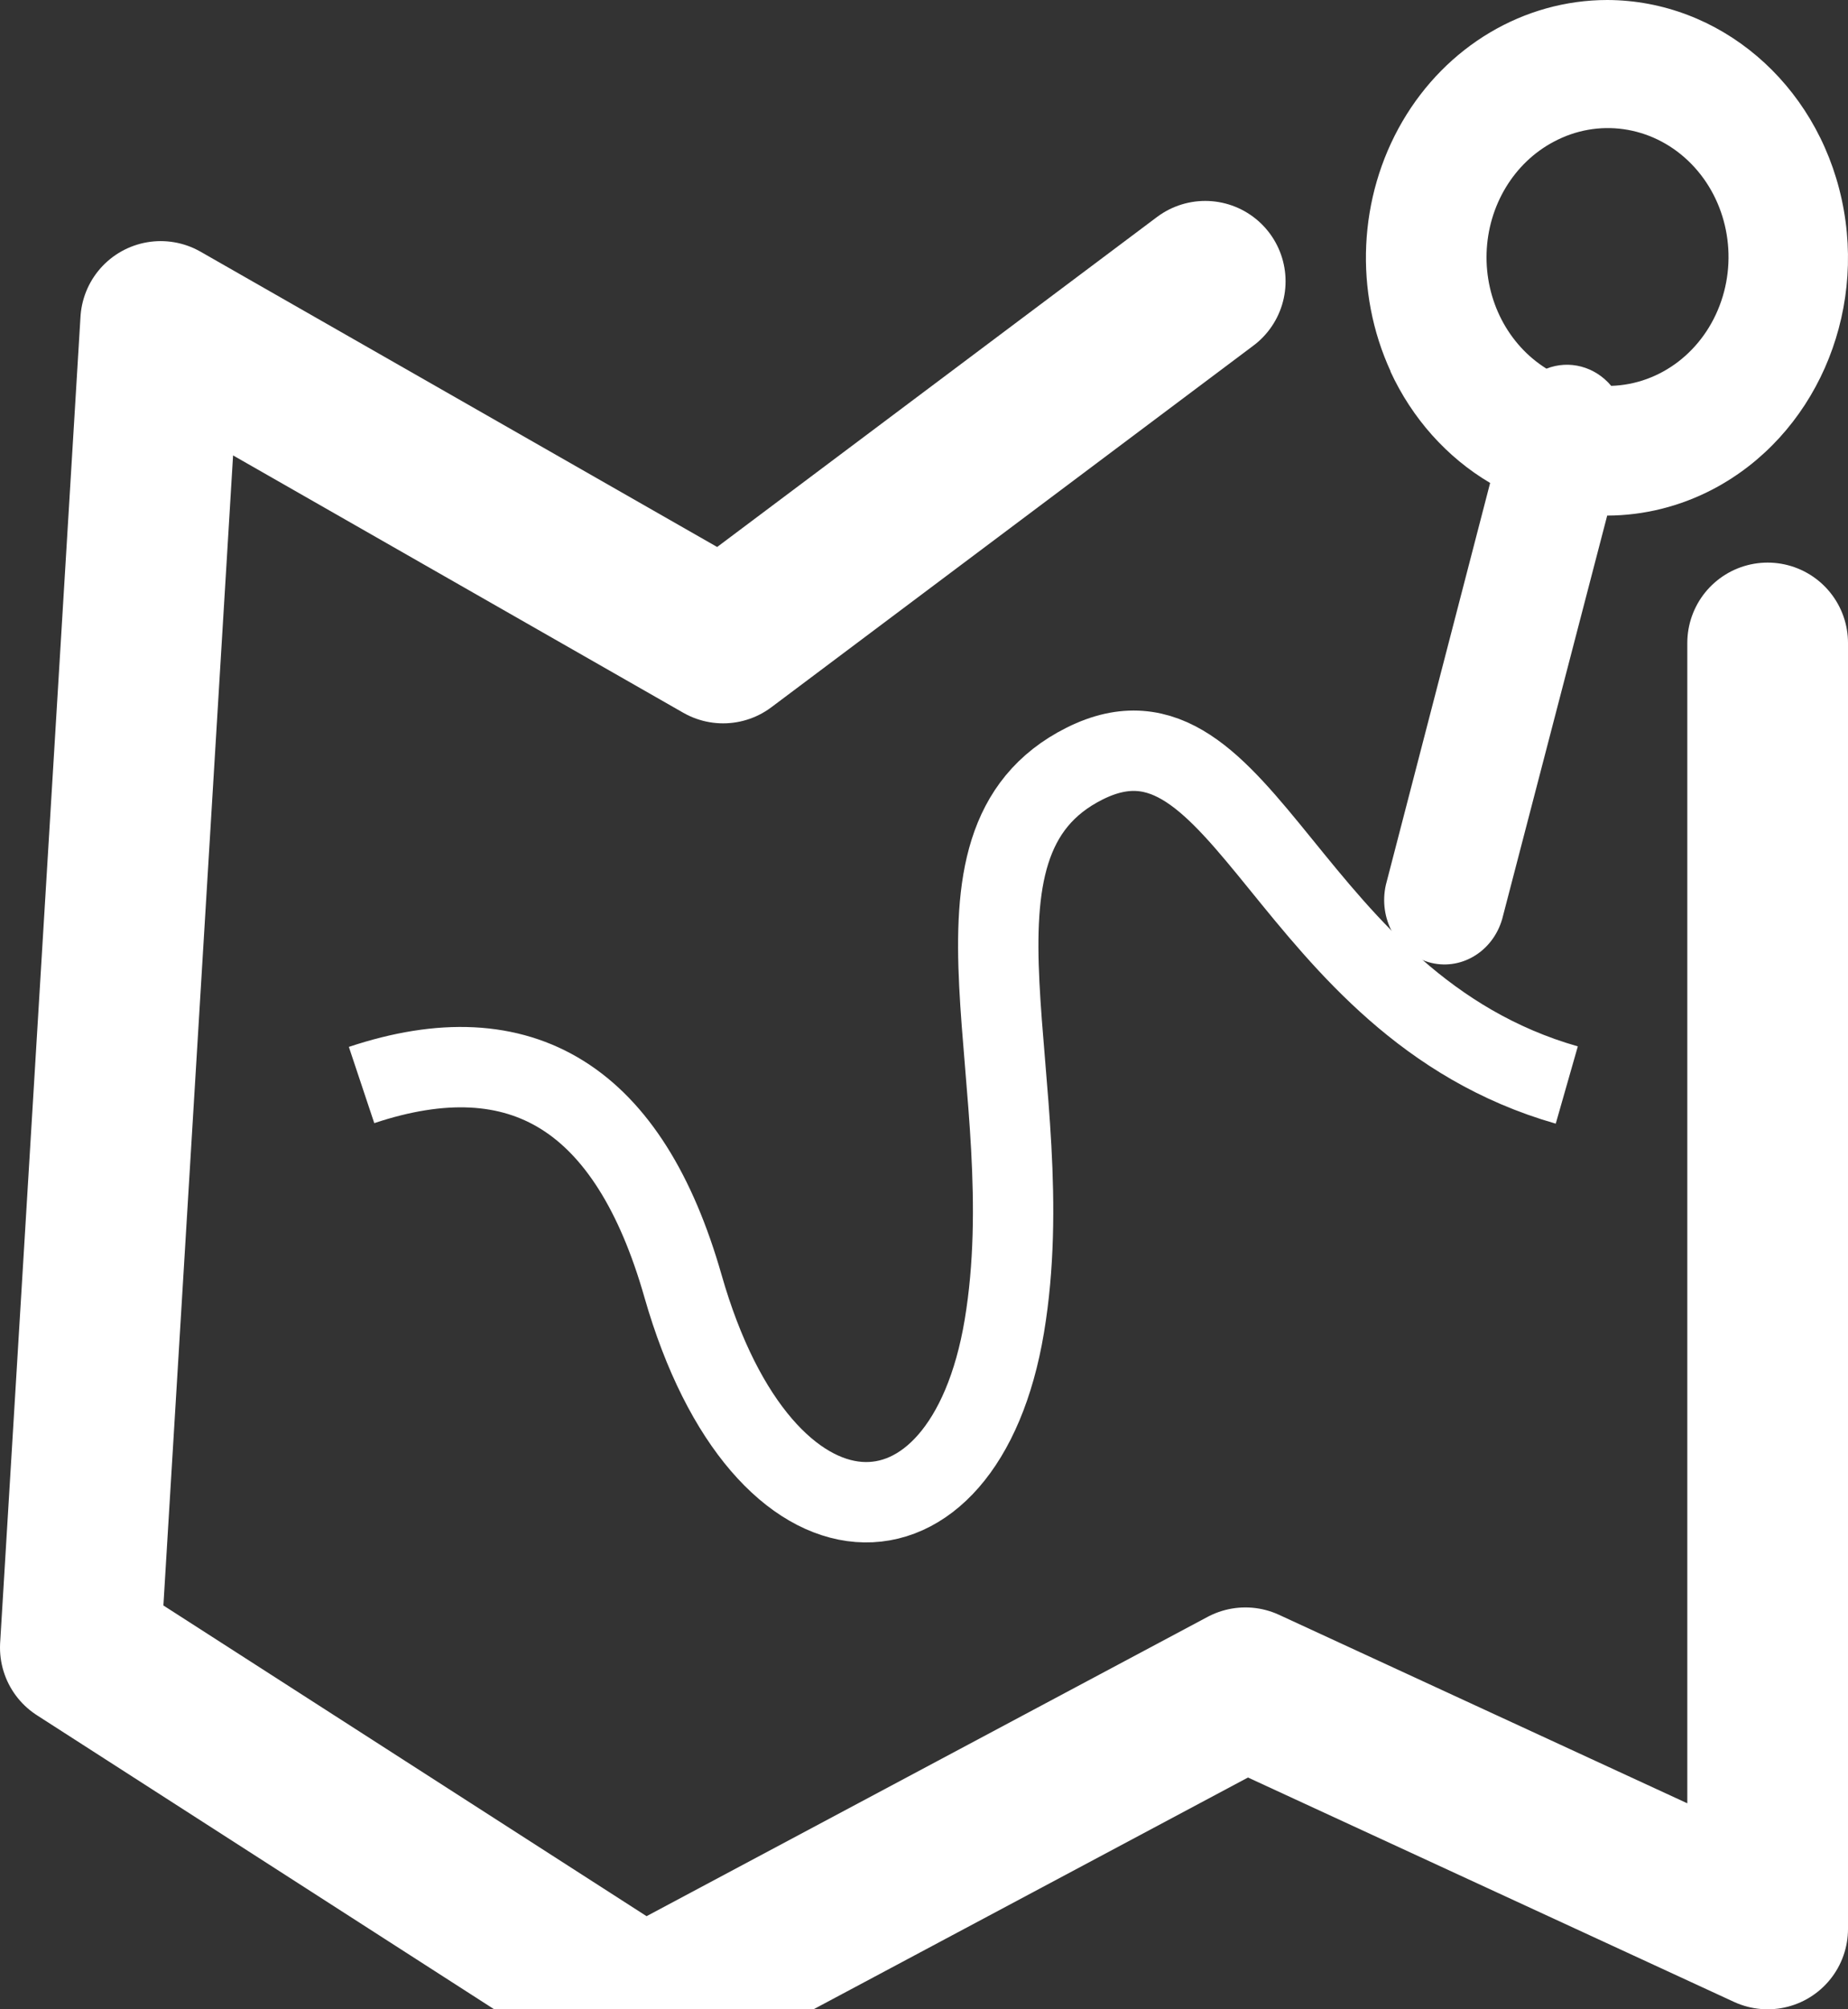
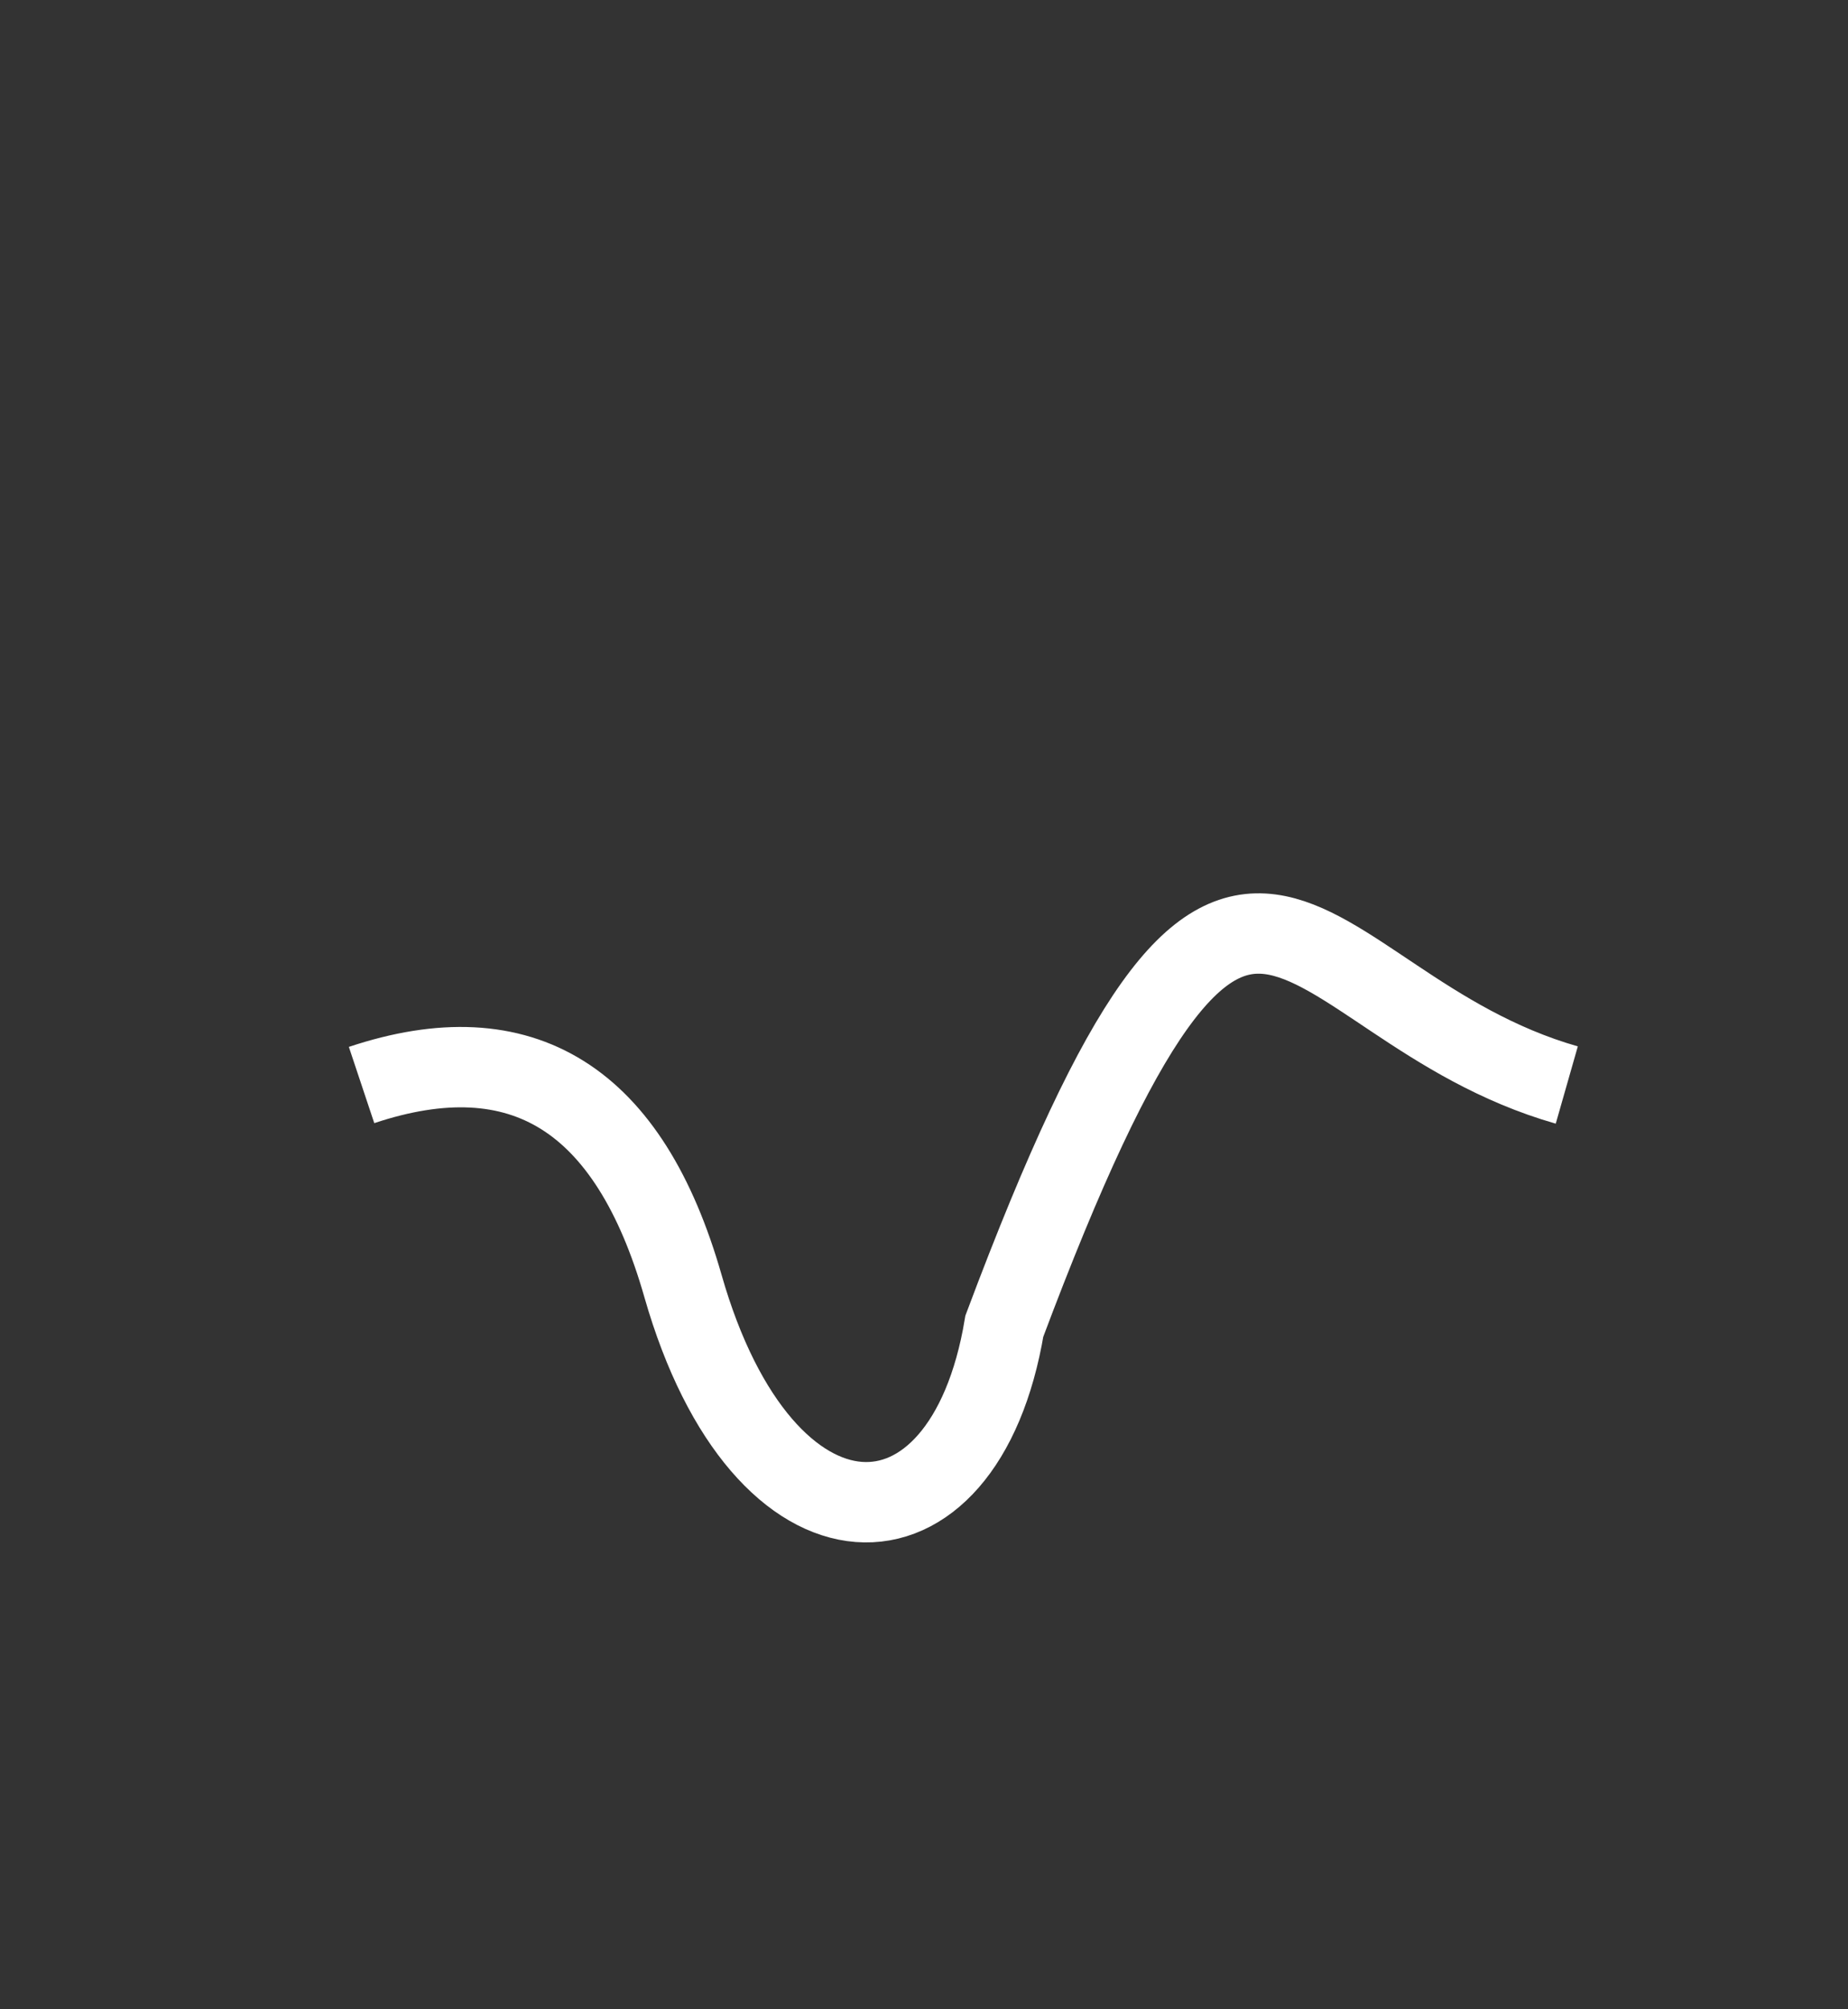
<svg xmlns="http://www.w3.org/2000/svg" width="23px" height="25px" viewBox="0 0 23 25" version="1.1">
  <rect x="0" y="0" width="23" height="25" fill="#333333" stroke="none" />
  <title>Icon/Map-White</title>
  <desc>Created with Sketch.</desc>
  <g id="Icon/Map-White" stroke="none" stroke-width="1" fill="none" fill-rule="evenodd">
    <g id="Icon/Map" transform="translate(1, 0)">
-       <path d="M16.304,4.619 C16.575,5.207 17.009,5.692 17.546,6.009 L16.249,11.007 C16.152,11.428 16.387,11.855 16.778,11.971 C17.169,12.086 17.576,11.849 17.696,11.435 L19.003,6.415 C19.462,6.414 19.914,6.3 20.325,6.084 C21.576,5.424 22.237,3.933 21.922,2.483 C21.607,1.032 20.398,0.004 19.003,0 C17.965,0.001 17.001,0.573 16.453,1.513 C15.905,2.454 15.851,3.63 16.309,4.624 L16.304,4.619 Z M18.337,1.764 C18.887,1.469 19.551,1.563 20.01,2 C20.47,2.437 20.633,3.13 20.422,3.747 C20.211,4.365 19.669,4.782 19.053,4.801 C18.851,4.56 18.531,4.475 18.247,4.587 C17.769,4.289 17.483,3.736 17.502,3.147 C17.521,2.557 17.842,2.026 18.337,1.764 L18.337,1.764 Z" id="Shape" fill="#FFFFFF" />
-       <polyline id="Combined-Shape" stroke="#FFFFFF" stroke-width="2" stroke-linecap="round" stroke-linejoin="round" fill-rule="nonzero" points="14 3.5 8 8 1 4 0 20.5 7 25 14.5 21 21 24 21 8" />
-       <path d="M3.5,13.5 C5.5,12.833 6.833,13.667 7.5,16 C8.5,19.5 11,19.5 11.5,16.5 C12,13.5 10.5,10.5 12.5,9.5 C14.5,8.5 15,12.5 18.5,13.5" id="Path-6" stroke="#FFFFFF" fill-rule="nonzero" />
+       <path d="M3.5,13.5 C5.5,12.833 6.833,13.667 7.5,16 C8.5,19.5 11,19.5 11.5,16.5 C14.5,8.5 15,12.5 18.5,13.5" id="Path-6" stroke="#FFFFFF" fill-rule="nonzero" />
    </g>
  </g>
</svg>